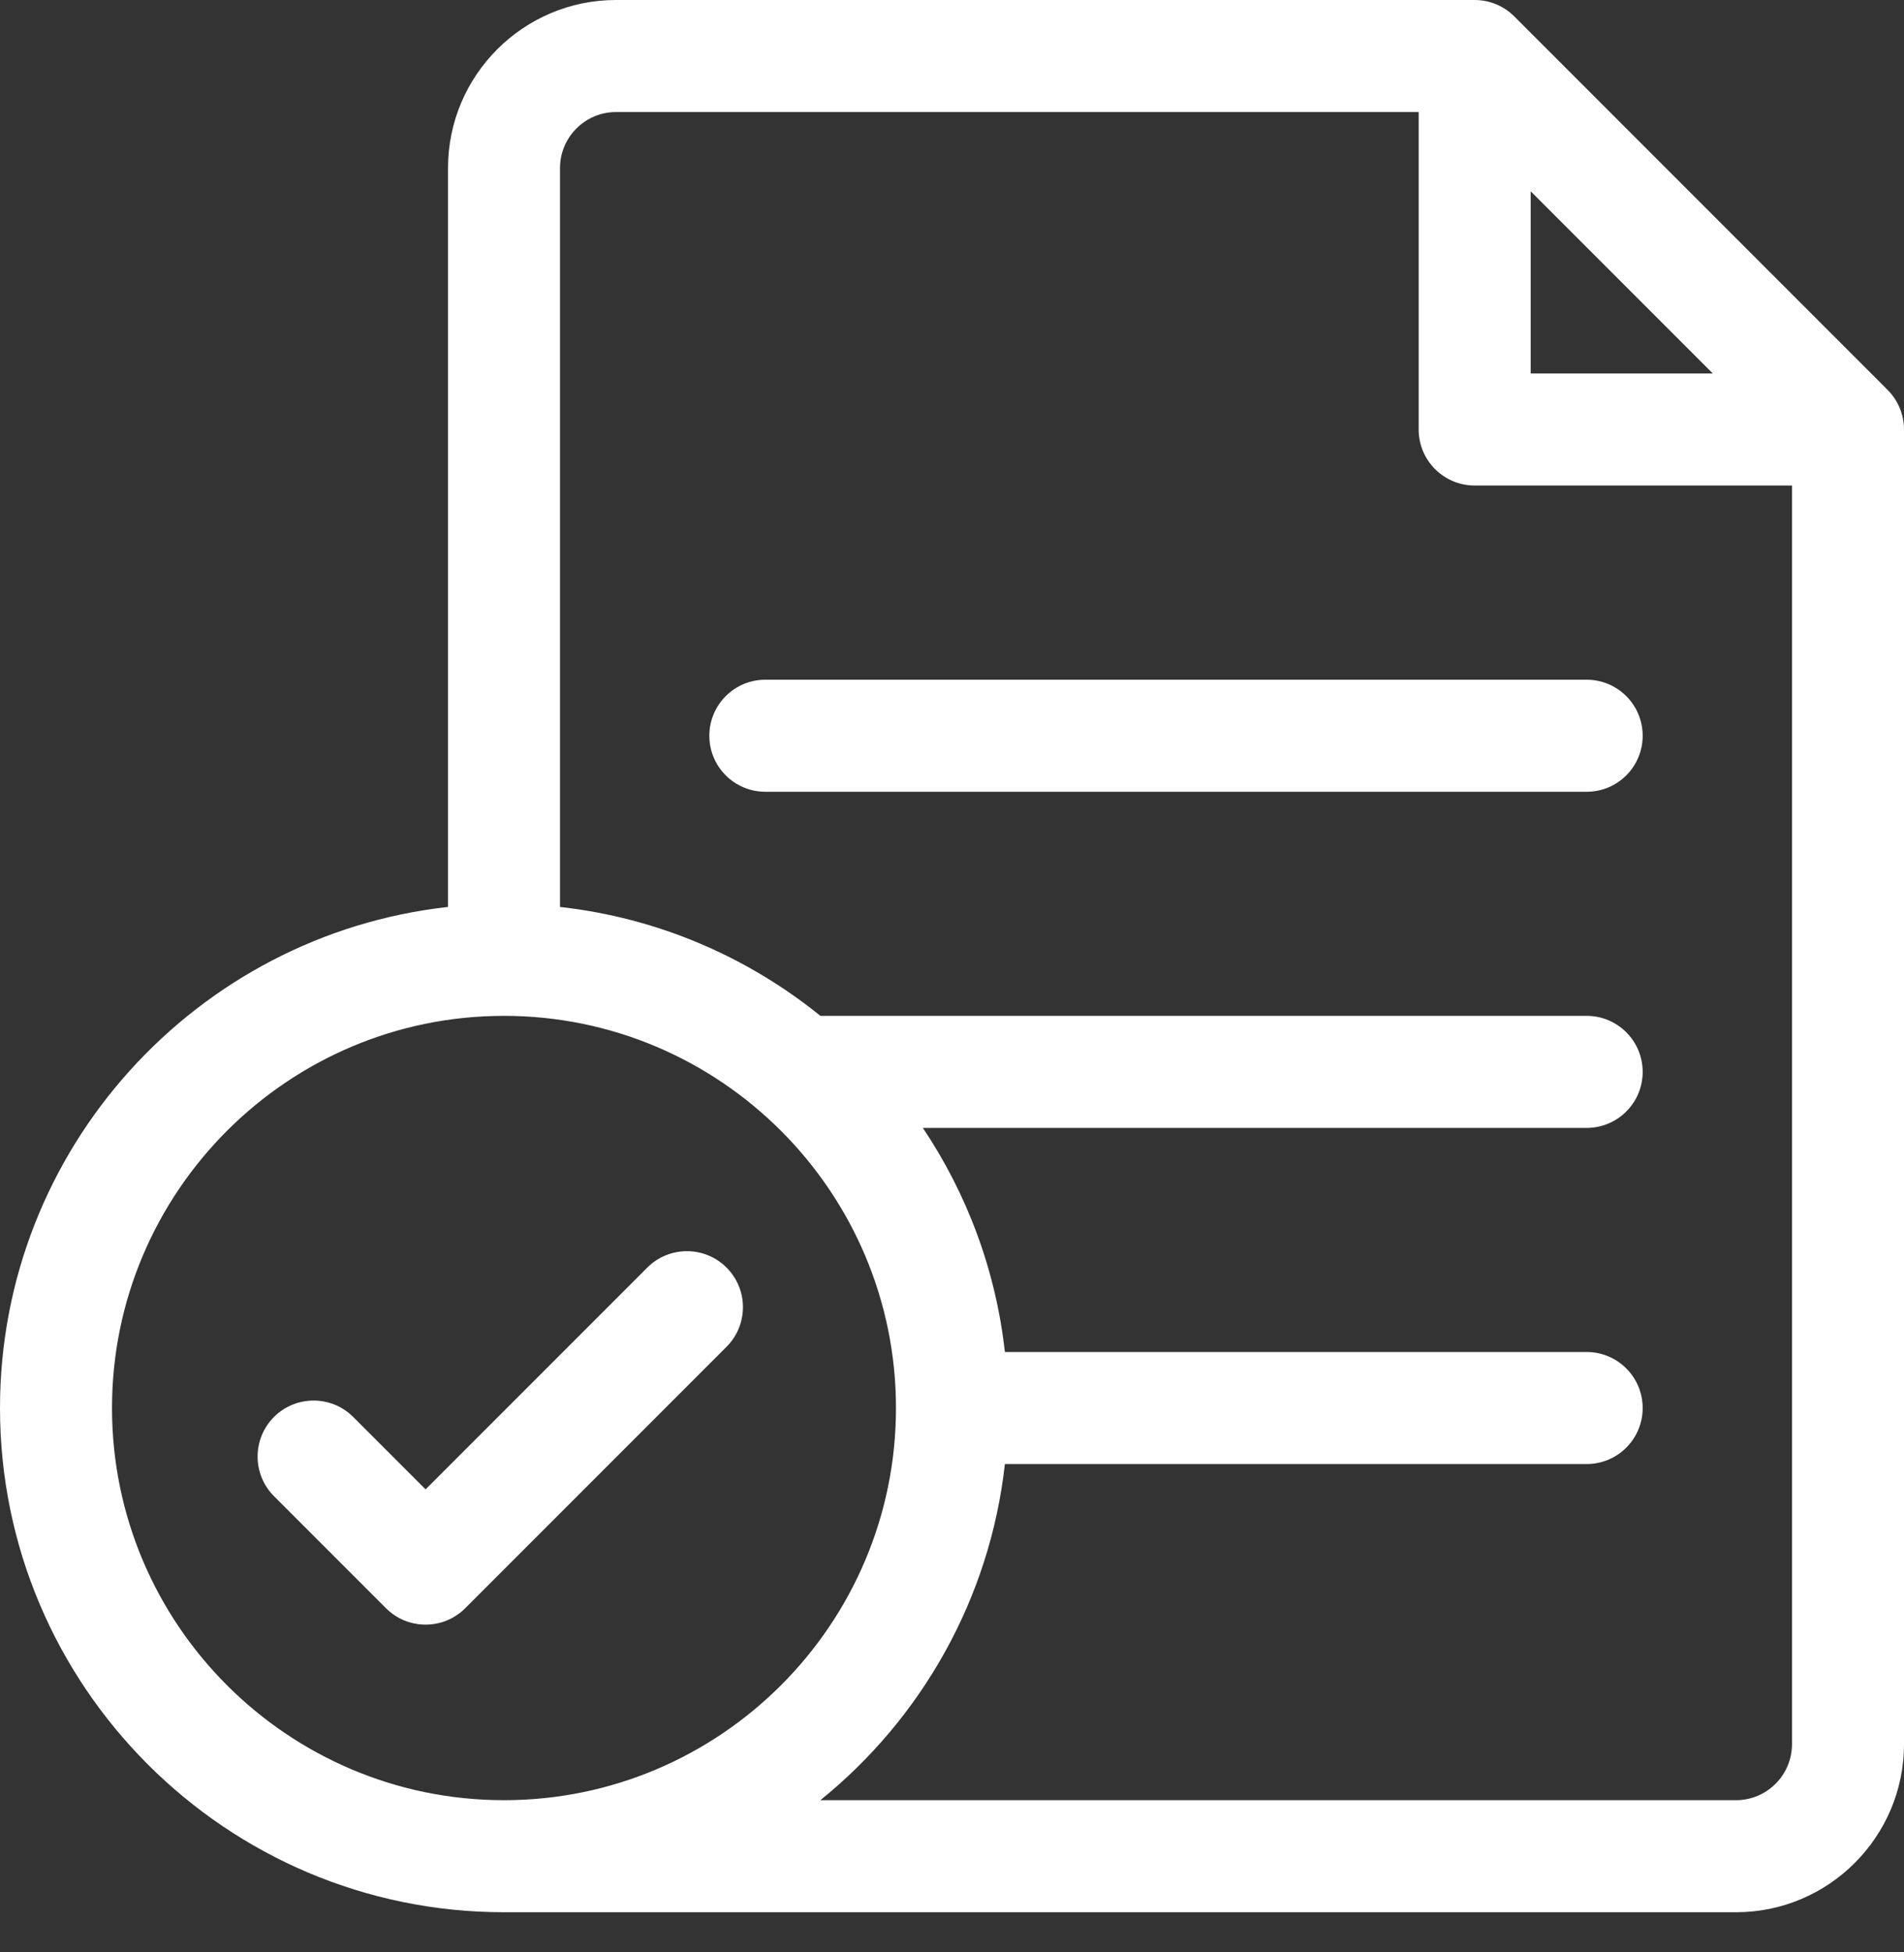
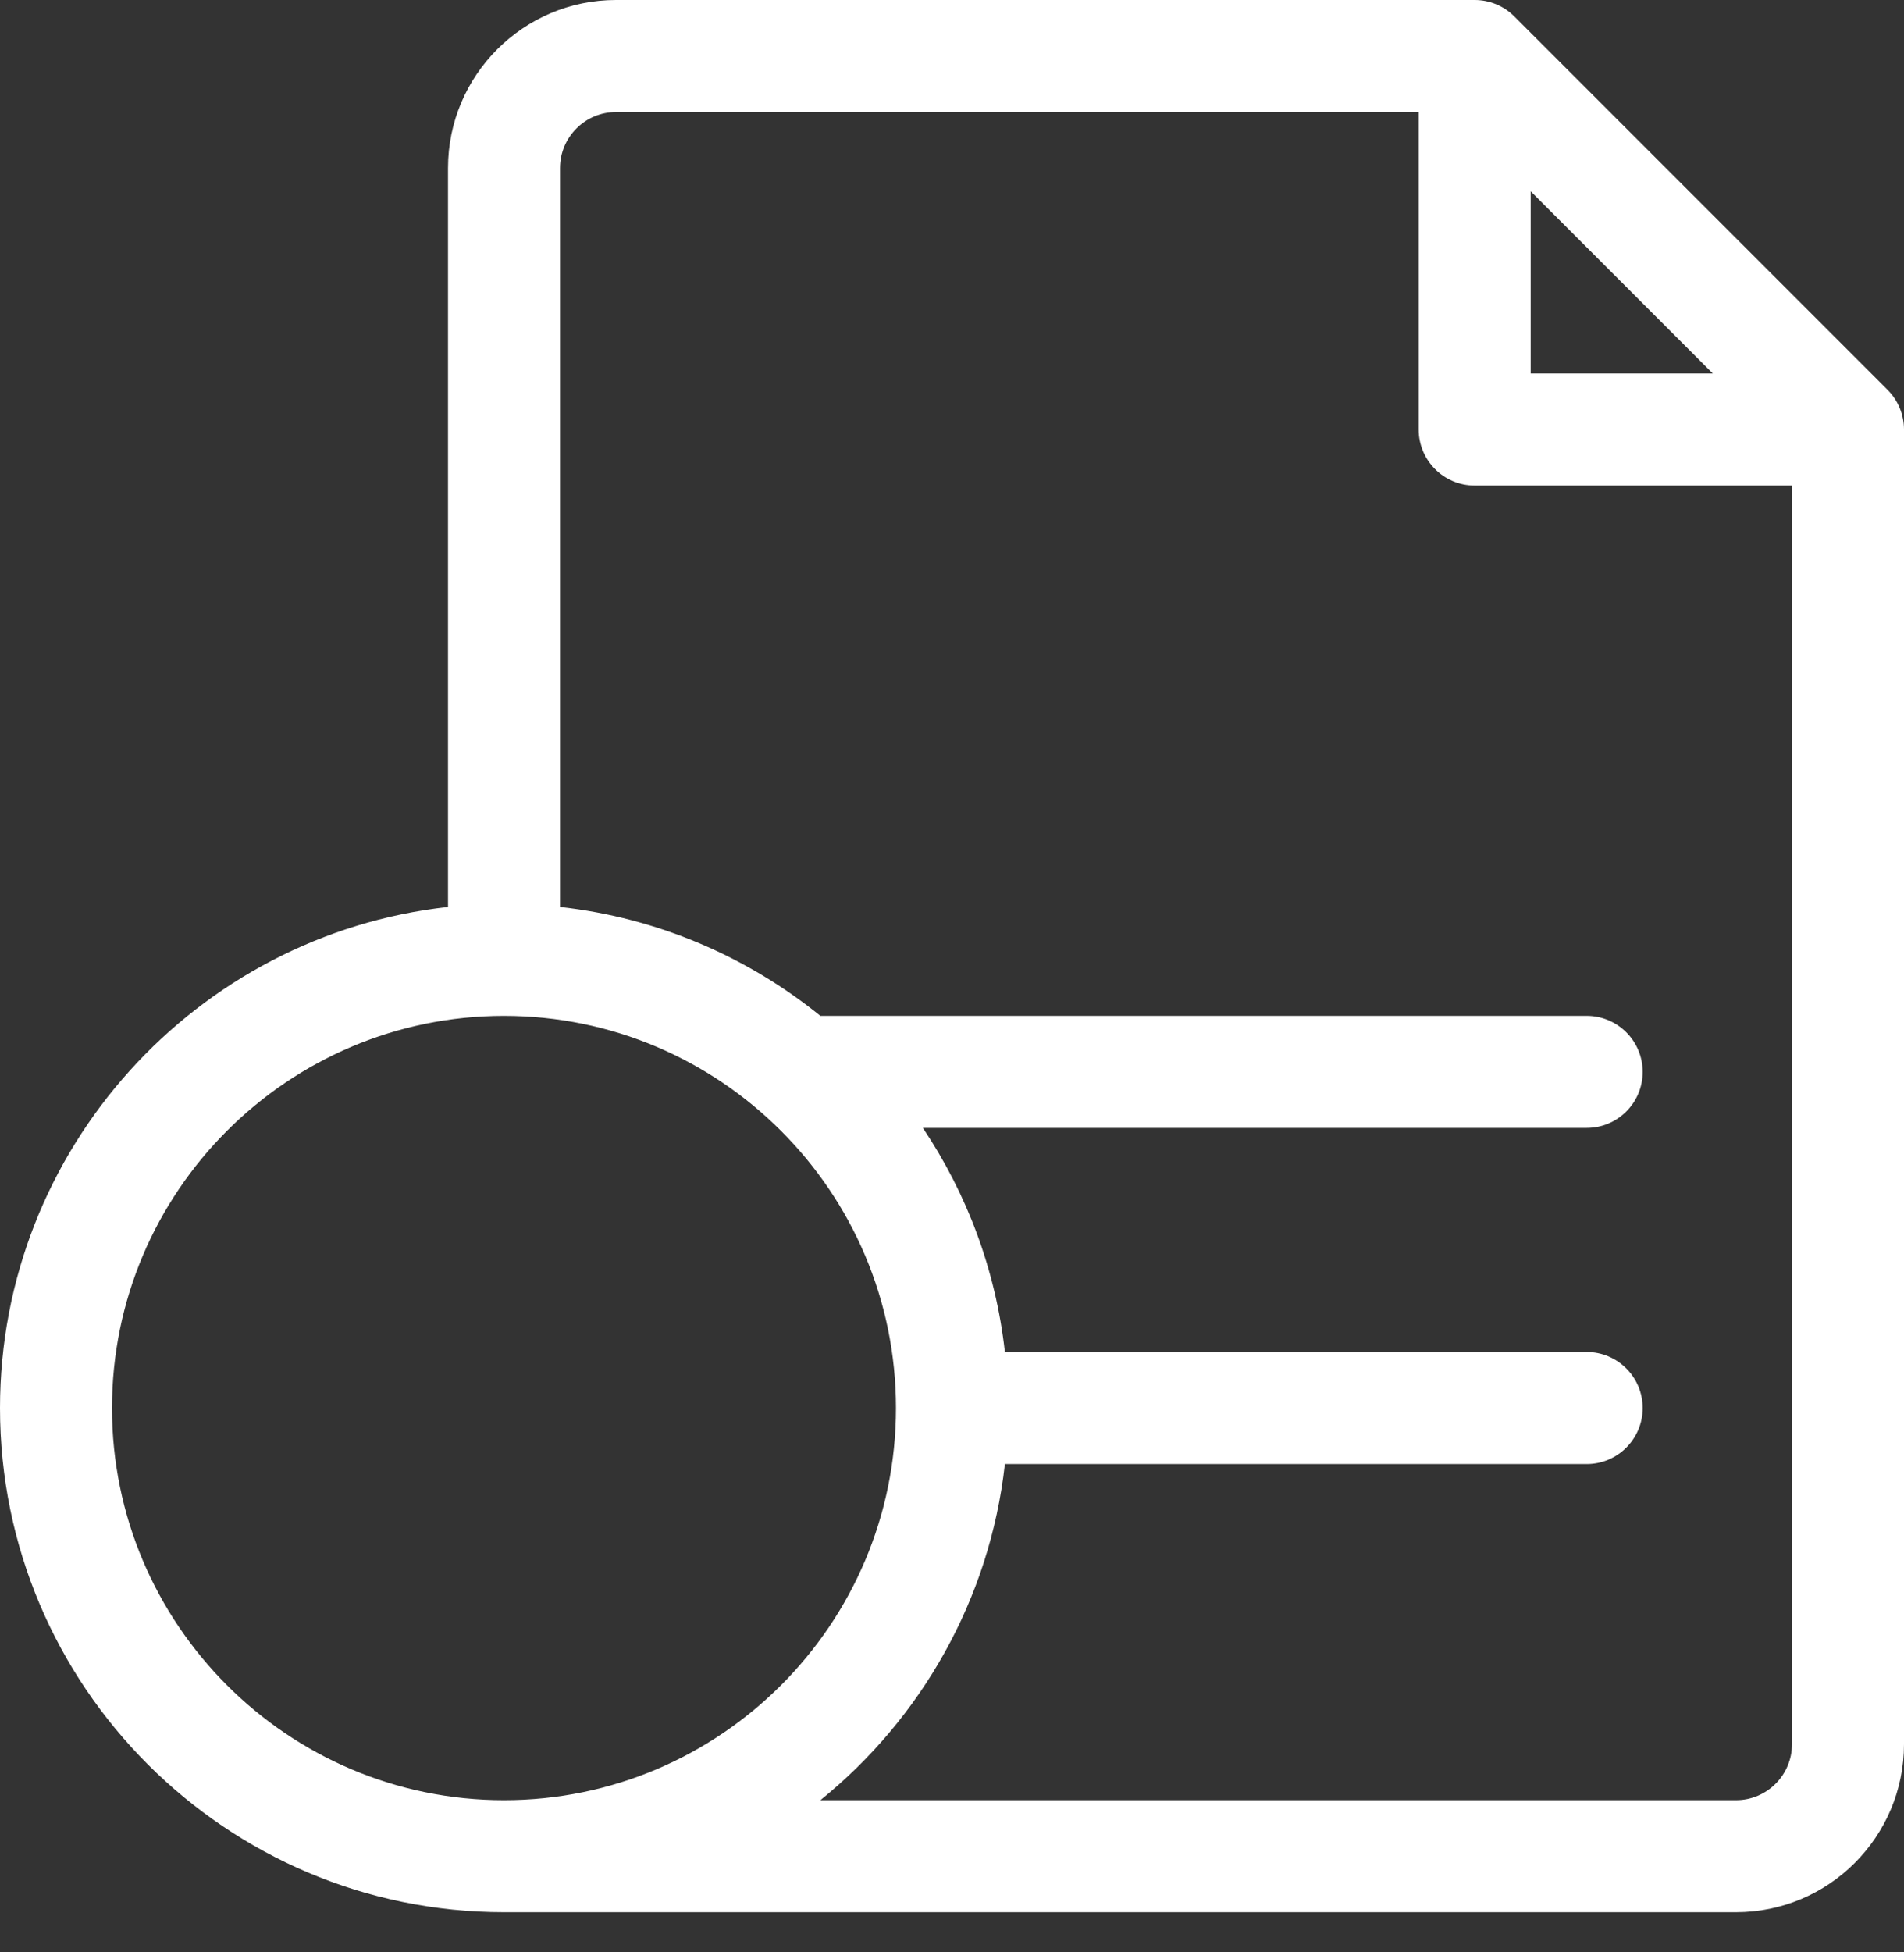
<svg xmlns="http://www.w3.org/2000/svg" width="40" height="41" viewBox="0 0 40 41" fill="none">
  <rect x="0" y="0" width="40" height="41" fill="#333333" stroke="none" />
  <path d="M39.656 8.188L31.813 0.345C31.592 0.124 31.293 0 30.981 0H12.941C10.995 0 9.412 1.583 9.412 3.529V19.046C4.125 19.633 0 24.128 0 29.569C0 35.407 4.75 40.157 10.588 40.157H36.471C38.417 40.157 40 38.574 40 36.627V9.02C40 8.708 39.876 8.409 39.656 8.188ZM32.157 4.017L34.713 6.573L35.983 7.843H32.157V4.017ZM2.353 29.569C2.353 25.028 6.047 21.333 10.588 21.333C15.129 21.333 18.823 25.028 18.823 29.569C18.823 34.11 15.129 37.804 10.588 37.804C6.047 37.804 2.353 34.11 2.353 29.569ZM36.471 37.804H17.235C19.35 36.094 20.795 33.587 21.111 30.745H33.333C33.983 30.745 34.51 30.218 34.51 29.569C34.51 28.919 33.983 28.392 33.333 28.392H21.111C20.919 26.665 20.31 25.062 19.388 23.686H33.333C33.983 23.686 34.51 23.16 34.51 22.51C34.51 21.86 33.983 21.333 33.333 21.333H17.235C15.704 20.095 13.823 19.275 11.765 19.046V3.529C11.765 2.881 12.293 2.353 12.941 2.353H29.804V9.02C29.804 9.669 30.331 10.196 30.98 10.196H37.647V36.627C37.647 37.276 37.119 37.804 36.471 37.804Z" fill="white" />
-   <path d="M33.333 14.274H16.078C15.429 14.274 14.902 14.801 14.902 15.451C14.902 16.101 15.429 16.627 16.078 16.627H33.333C33.983 16.627 34.51 16.101 34.51 15.451C34.51 14.801 33.983 14.274 33.333 14.274Z" fill="white" />
-   <path d="M15.263 26.619C14.804 26.16 14.059 26.16 13.599 26.619L8.941 31.277L7.42 29.756C6.961 29.297 6.216 29.297 5.756 29.756C5.297 30.215 5.297 30.96 5.756 31.42L8.109 33.773C8.339 34.003 8.64 34.117 8.941 34.117C9.242 34.117 9.543 34.003 9.773 33.773L15.263 28.283C15.723 27.823 15.723 27.078 15.263 26.619Z" fill="white" />
</svg>